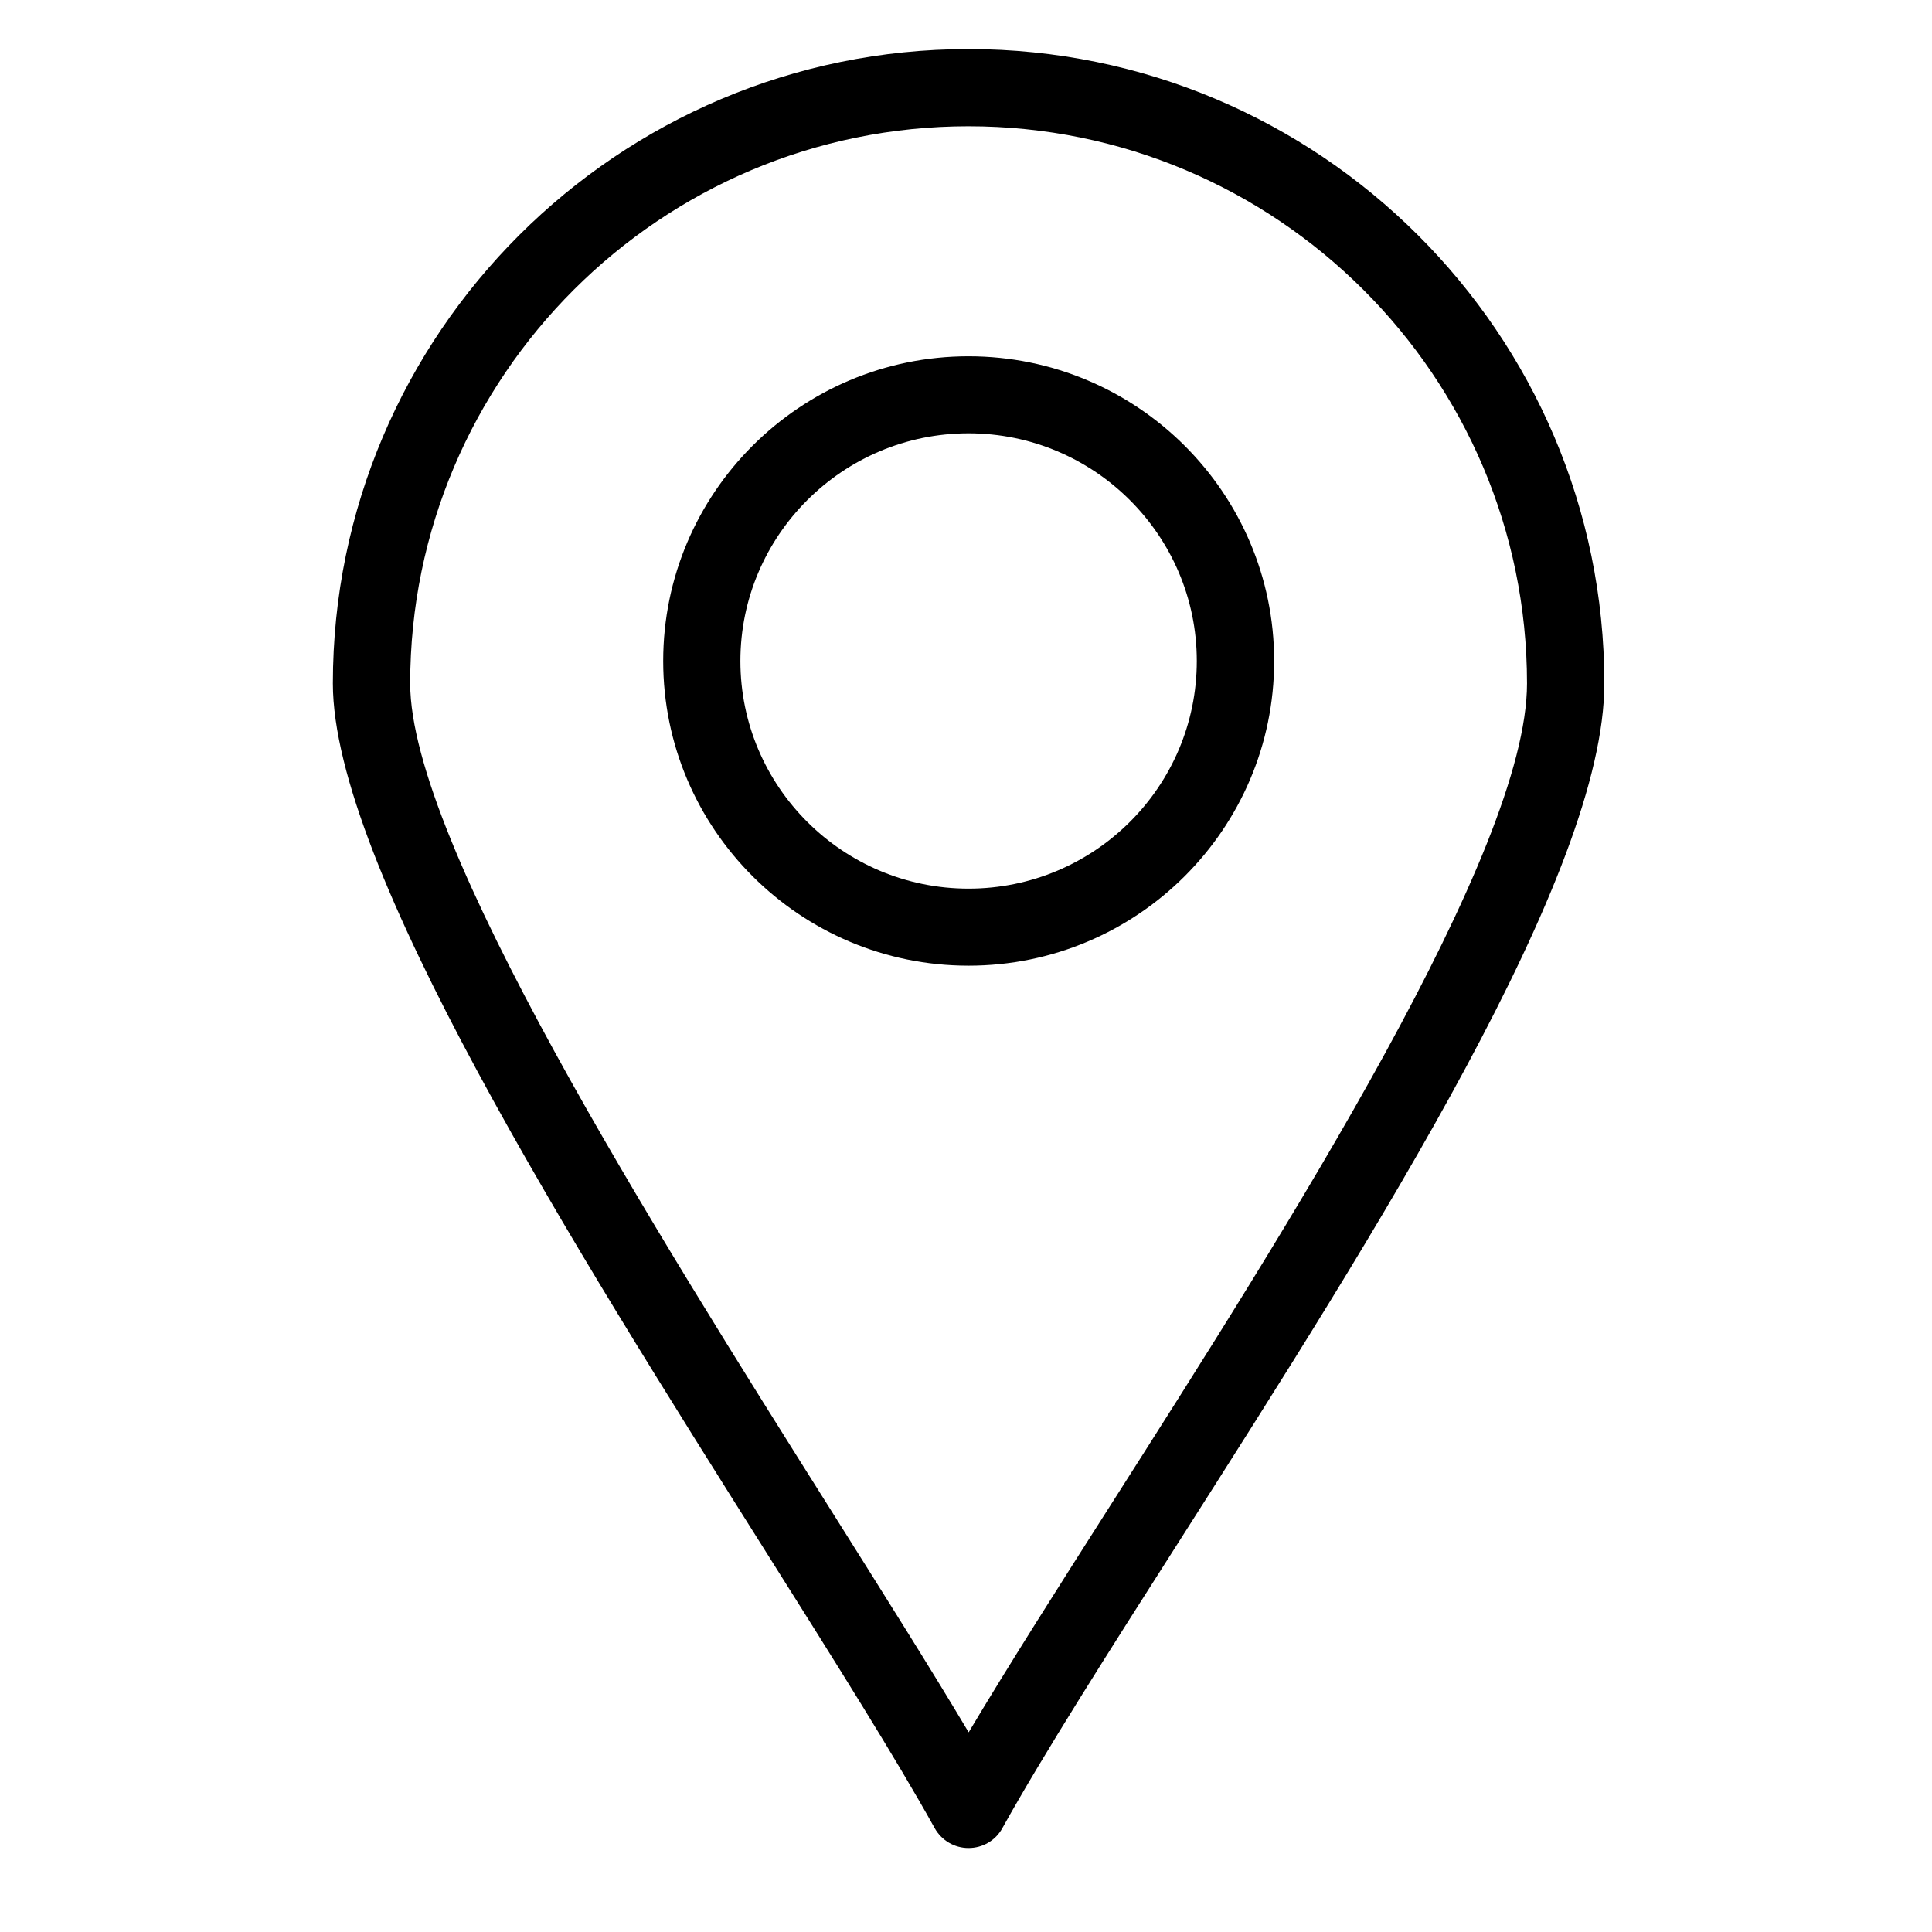
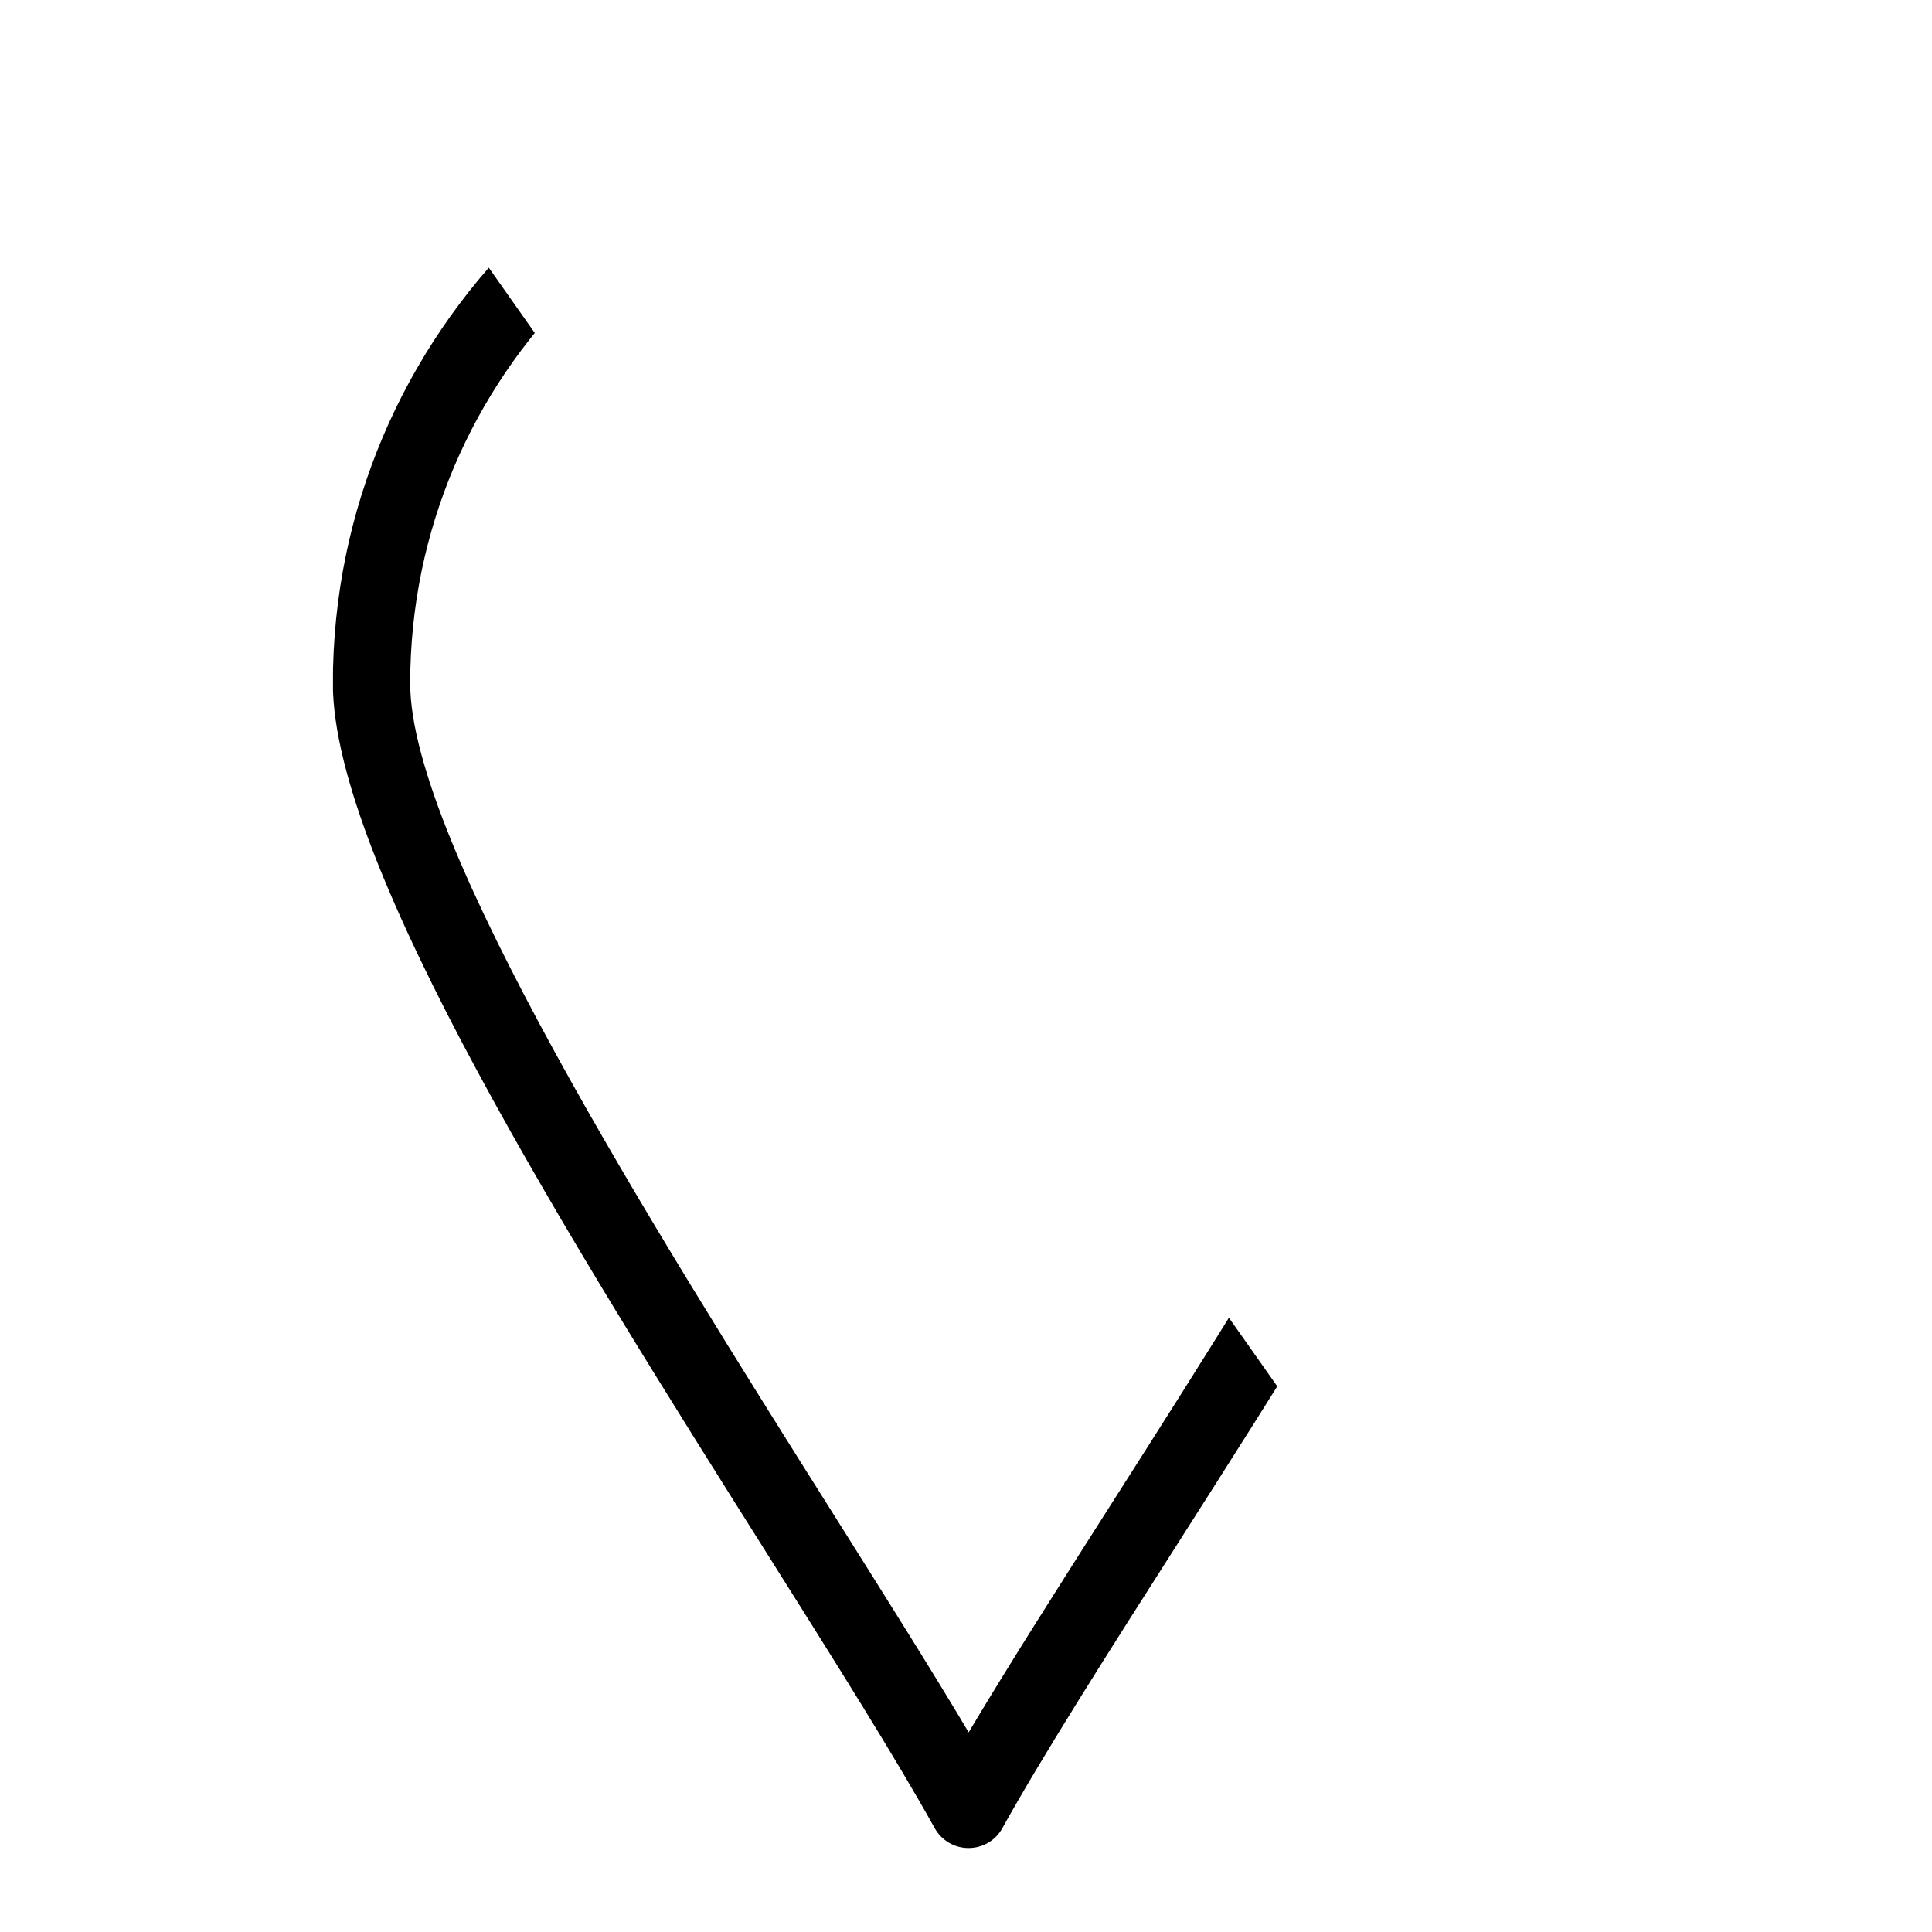
<svg xmlns="http://www.w3.org/2000/svg" width="64" zoomAndPan="magnify" viewBox="0 0 48 48" height="64" preserveAspectRatio="xMidYMid meet" version="1.0">
  <defs>
    <clipPath id="b263342168">
-       <path d="M 8.273 1.16 L 39.863 1.16 L 39.863 45.977 L 8.273 45.977 Z M 8.273 1.16 " clip-rule="nonzero" />
+       <path d="M 8.273 1.16 L 39.863 45.977 L 8.273 45.977 Z M 8.273 1.16 " clip-rule="nonzero" />
    </clipPath>
  </defs>
  <g clip-path="url(#b263342168)">
    <path fill="#000000" d="M 24.062 45.914 C 23.715 45.914 23.395 45.727 23.223 45.422 C 22.254 43.676 20.766 41.312 19.039 38.57 C 14.242 30.957 8.27 21.477 8.27 16.98 C 8.27 8.289 15.355 1.219 24.062 1.219 C 32.773 1.219 39.859 8.289 39.859 16.98 C 39.859 21.711 34.227 30.551 29.258 38.352 C 27.547 41.035 25.934 43.566 24.902 45.422 C 24.734 45.727 24.414 45.914 24.062 45.914 Z M 24.062 3.137 C 16.414 3.137 10.191 9.348 10.191 16.98 C 10.191 20.926 16.246 30.535 20.664 37.551 C 21.969 39.625 23.141 41.484 24.066 43.039 C 25.059 41.371 26.32 39.391 27.637 37.324 C 31.984 30.5 37.938 21.152 37.938 16.98 C 37.938 9.348 31.715 3.137 24.062 3.137 Z M 24.062 3.137 " fill-opacity="1" fill-rule="nonzero" />
  </g>
-   <path fill="#000000" d="M 24.062 23.992 C 19.879 23.992 16.477 20.598 16.477 16.422 C 16.477 12.246 19.879 8.852 24.062 8.852 C 28.25 8.852 31.656 12.246 31.656 16.422 C 31.656 20.598 28.25 23.992 24.062 23.992 Z M 24.062 10.766 C 20.938 10.766 18.395 13.305 18.395 16.422 C 18.395 19.543 20.938 22.078 24.062 22.078 C 27.191 22.078 29.734 19.543 29.734 16.422 C 29.734 13.305 27.191 10.766 24.062 10.766 Z M 24.062 10.766 " fill-opacity="1" fill-rule="nonzero" />
</svg>